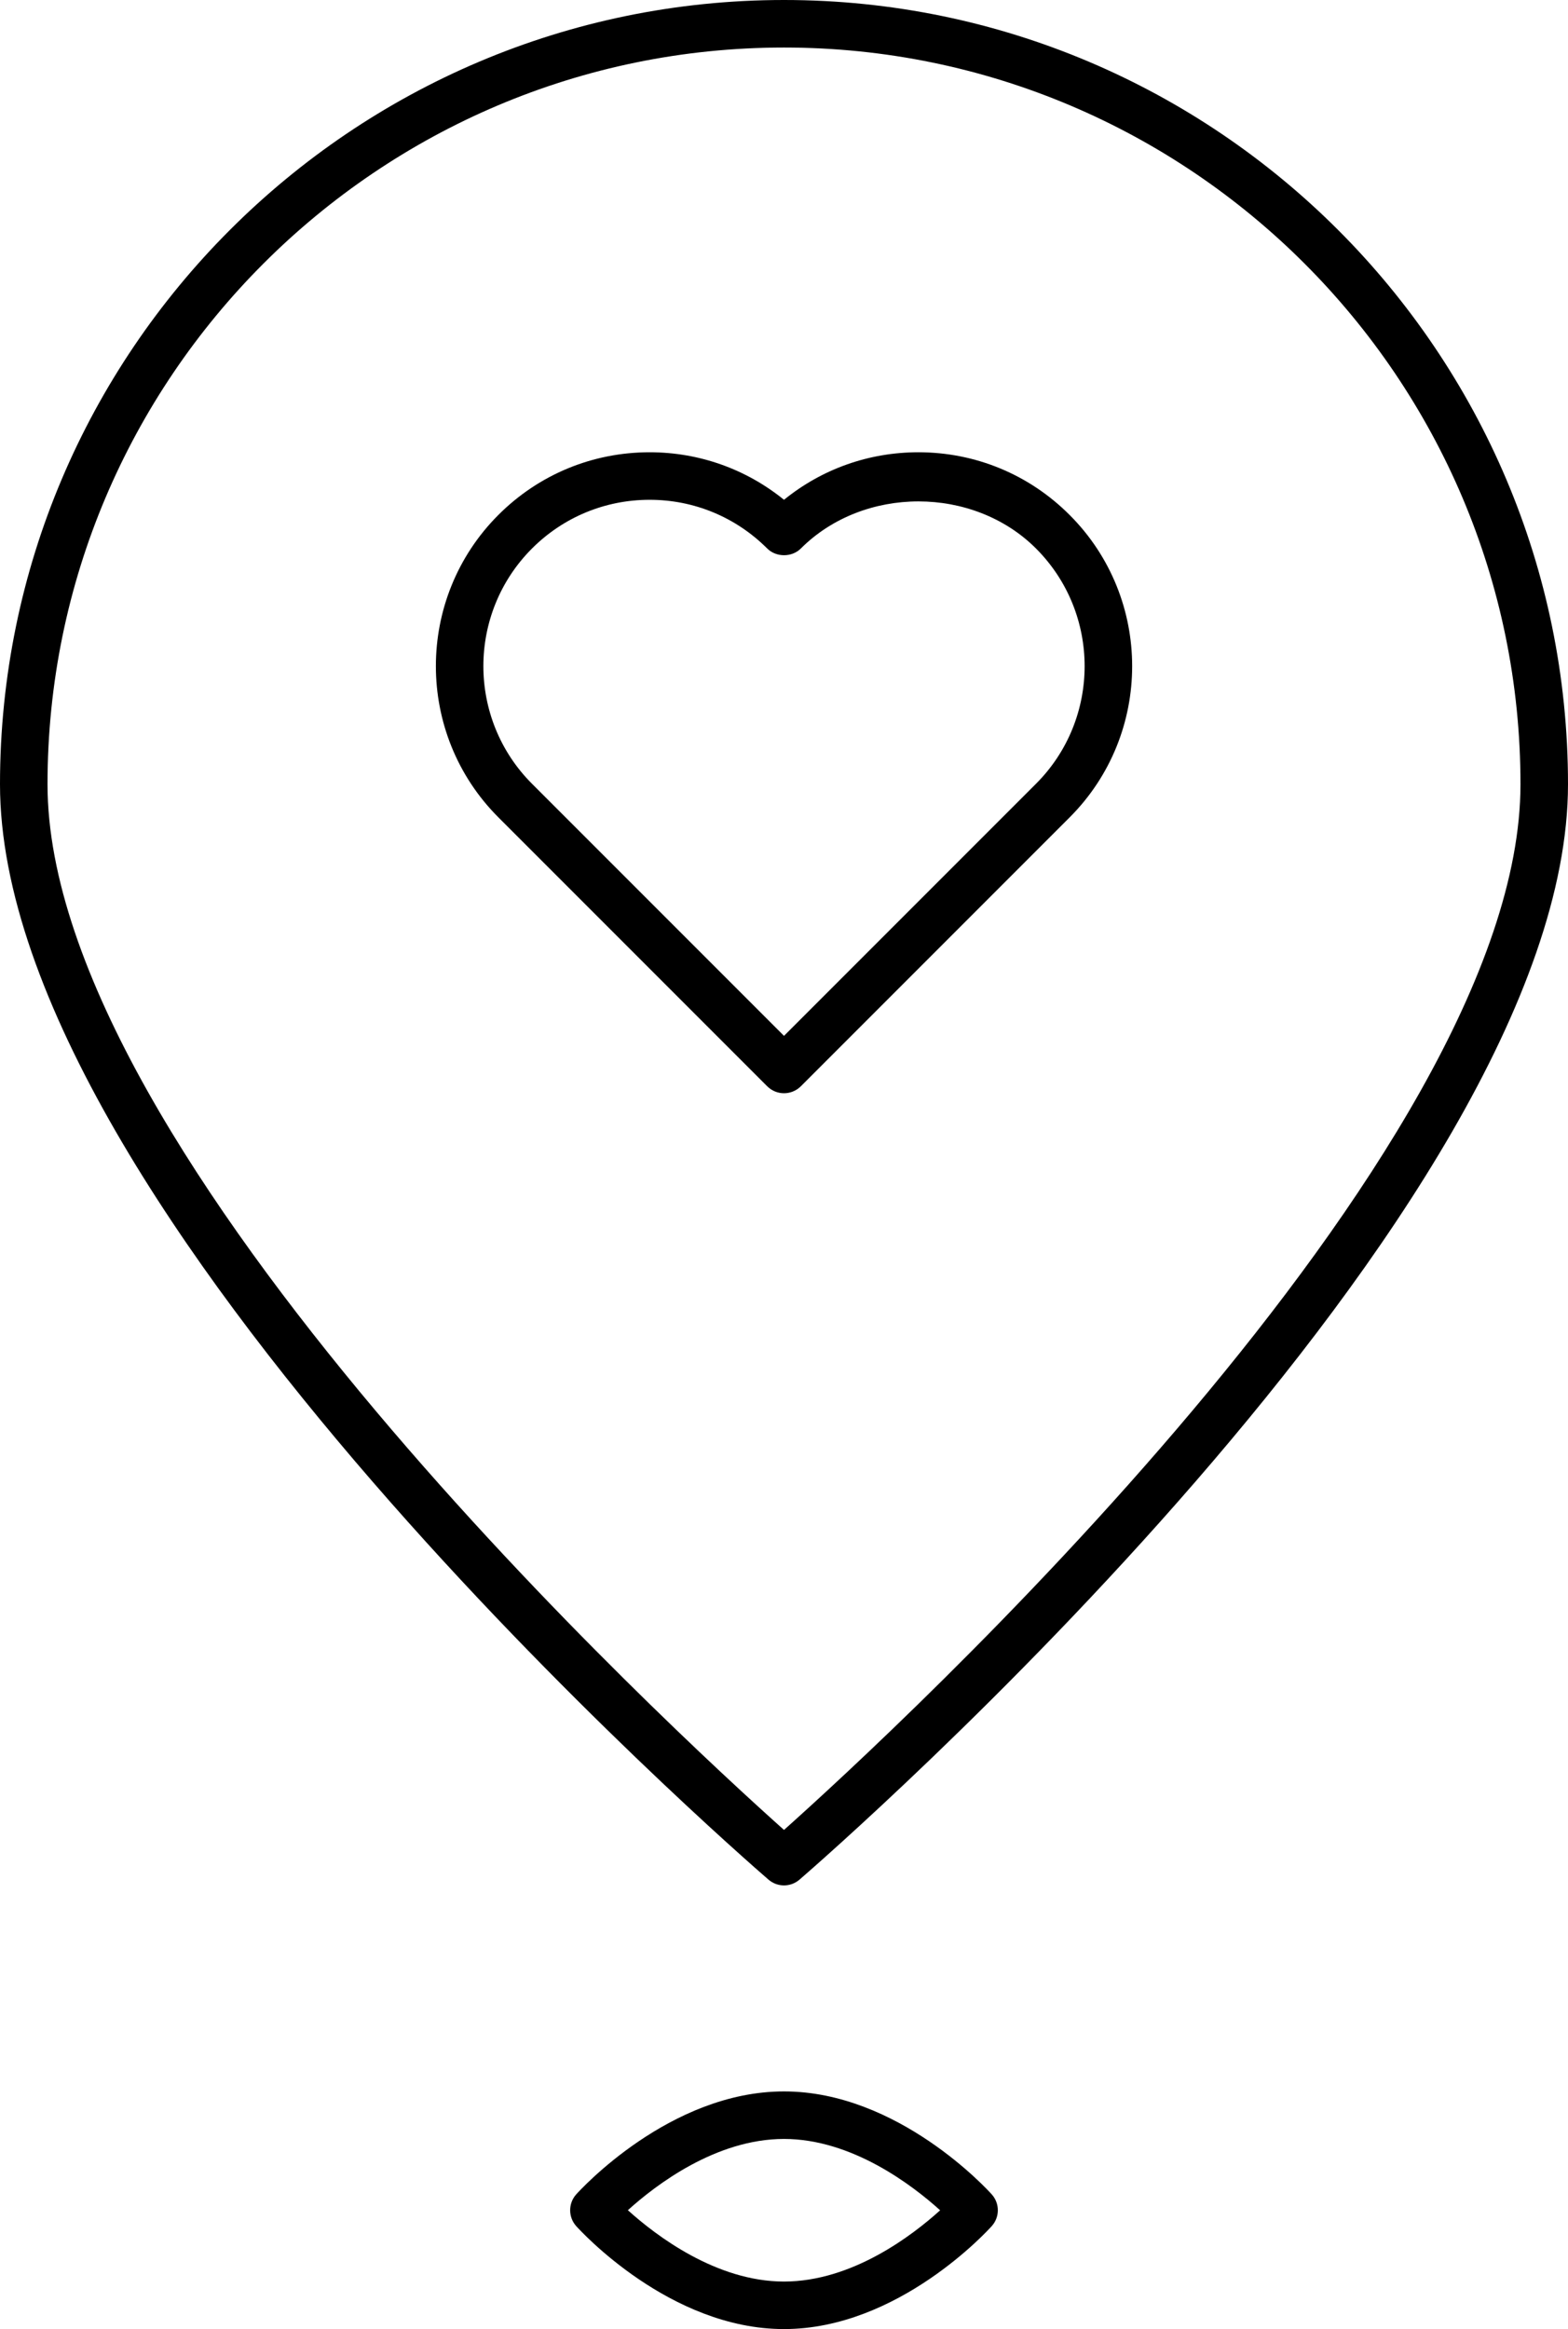
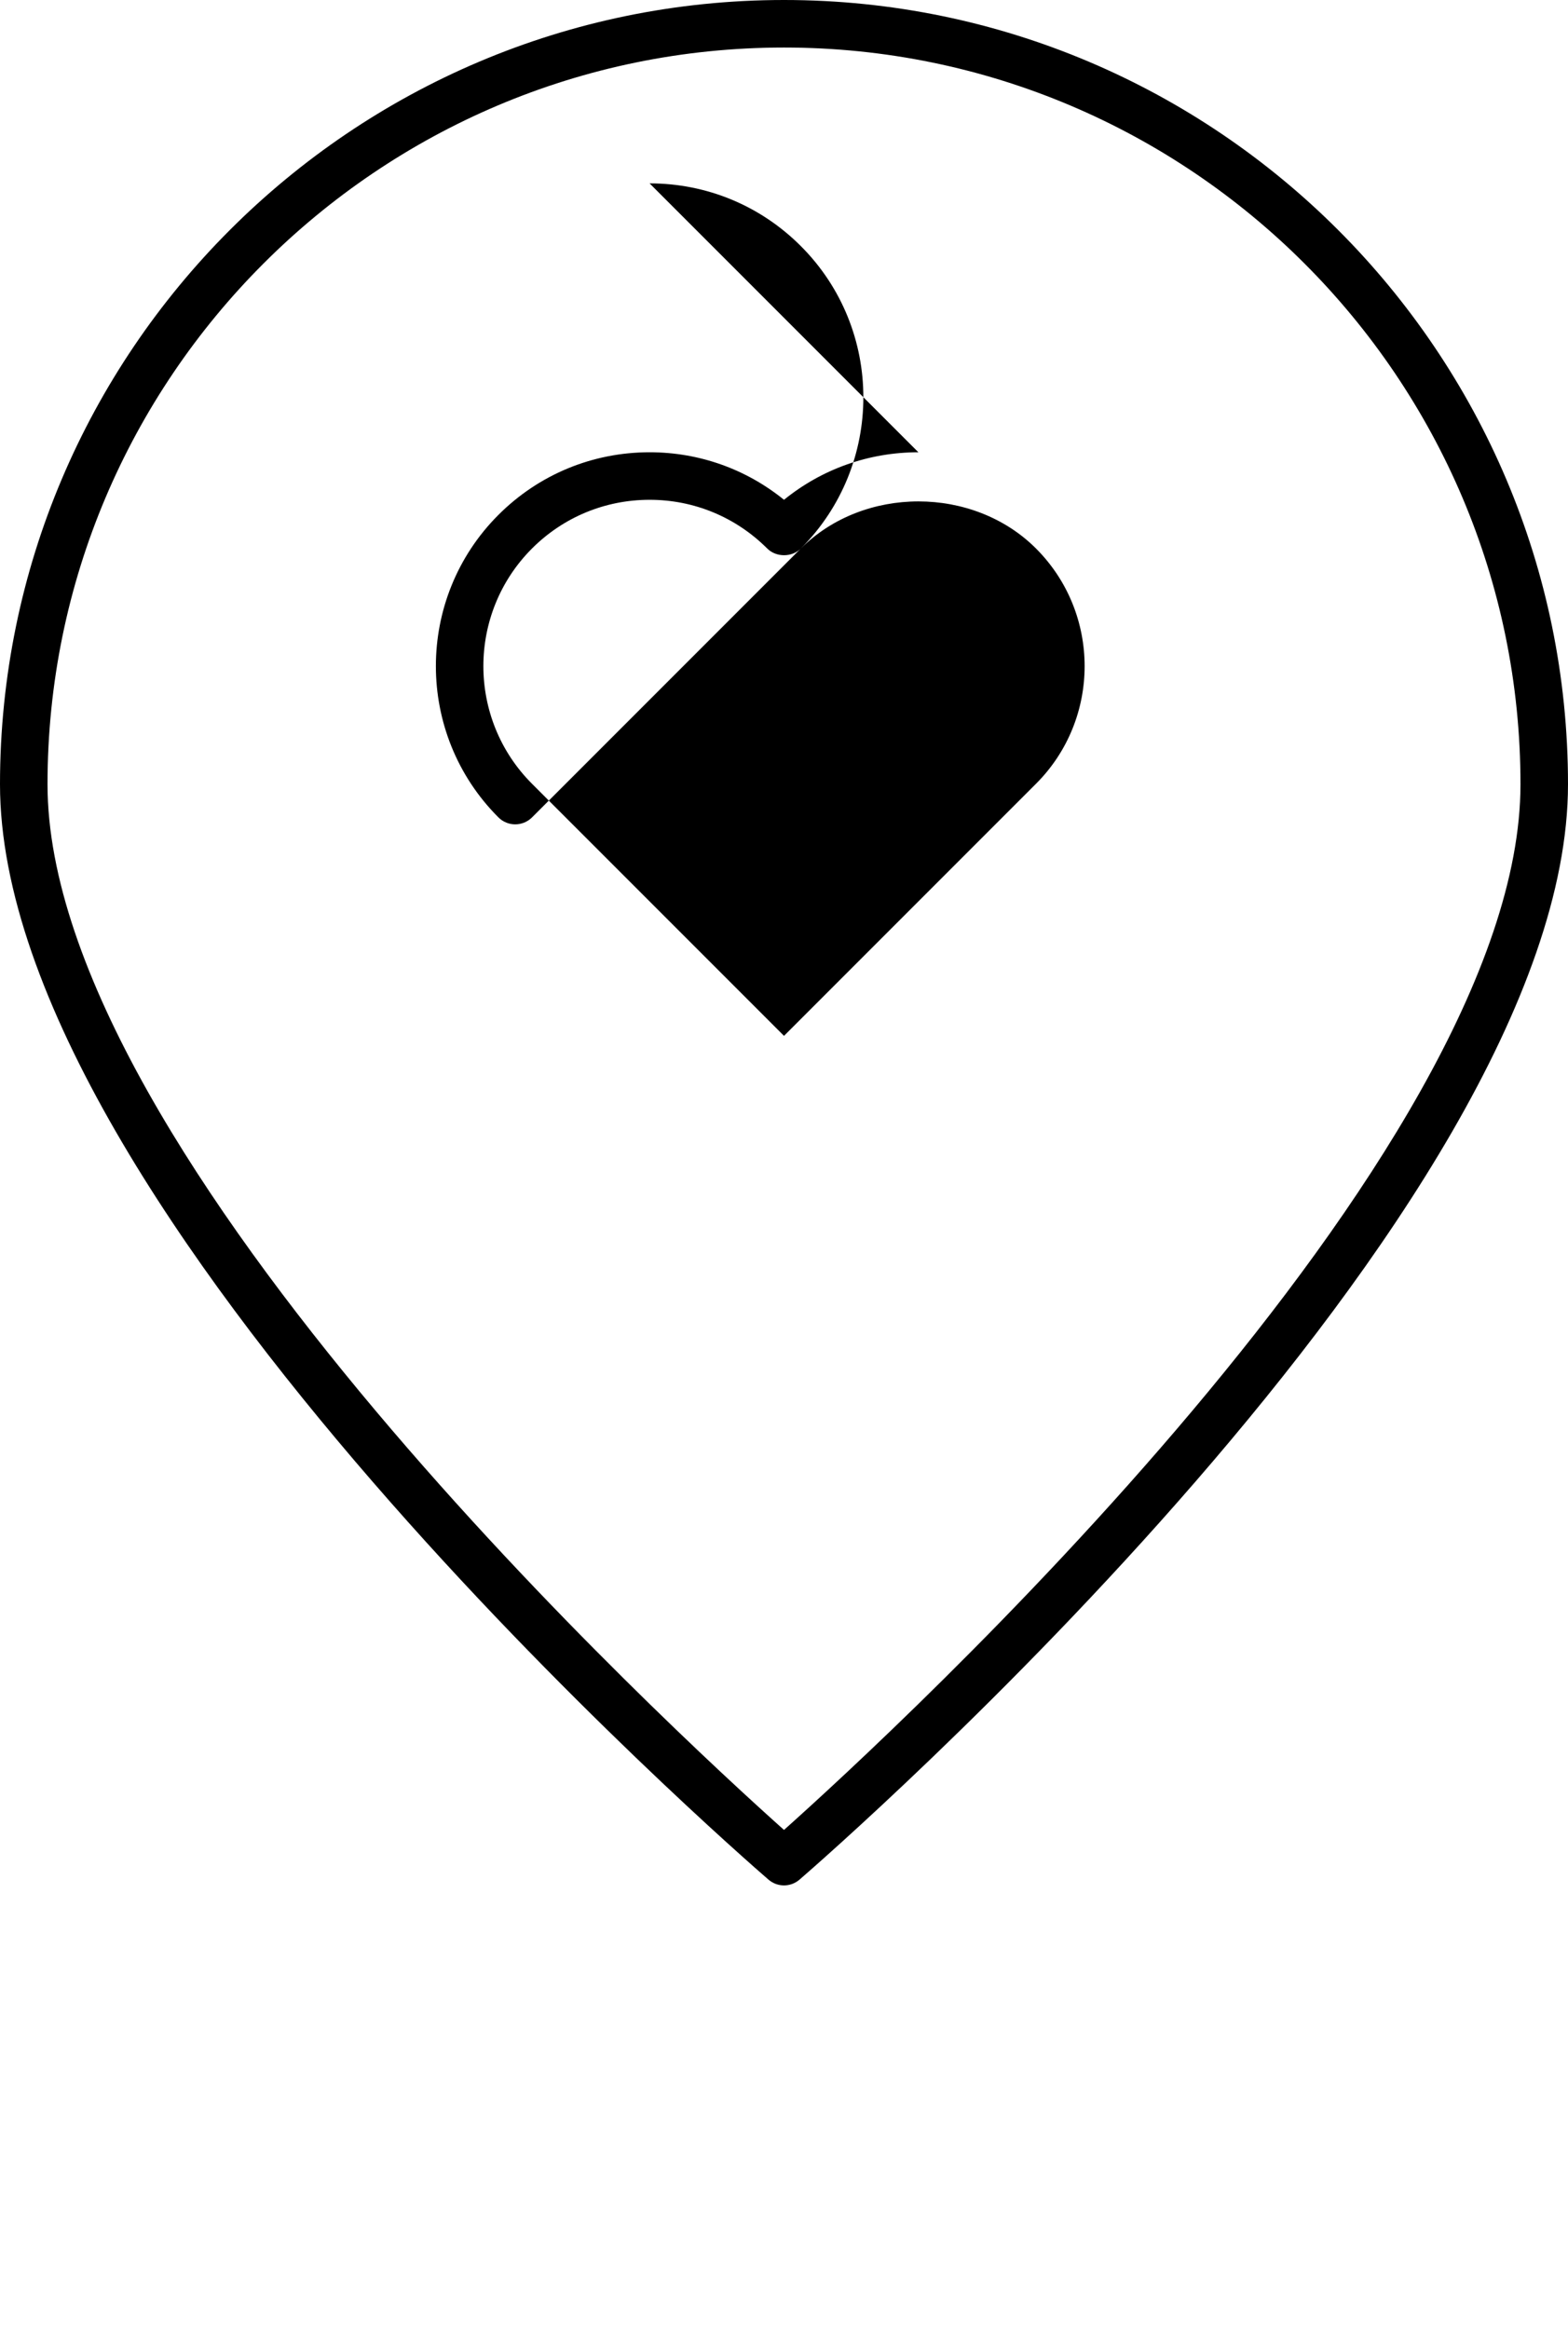
<svg xmlns="http://www.w3.org/2000/svg" height="392.0" preserveAspectRatio="xMidYMid meet" version="1.0" viewBox="124.0 60.0 264.0 392.0" width="264.0" zoomAndPan="magnify">
  <g id="change1_1">
-     <path d="M34.828,17.015c-1.042,0 -2.03,0.352 -2.828,1c-0.798,-0.647 -1.786,-1 -2.828,-1c-1.202,0 -2.333,0.468 -3.183,1.318c-1.754,1.754 -1.754,4.609 0,6.363l5.657,5.657c0.098,0.098 0.226,0.147 0.354,0.147c0.128,0 0.256,-0.049 0.354,-0.146l5.657,-5.657c1.755,-1.754 1.755,-4.609 0,-6.363c-0.85,-0.851 -1.981,-1.319 -3.183,-1.319Zm2.476,6.974l-5.304,5.304l-5.304,-5.304c-1.364,-1.365 -1.364,-3.584 0,-4.949c0.661,-0.661 1.541,-1.025 2.476,-1.025c0.935,0 1.813,0.364 2.475,1.025c0.188,0.188 0.52,0.188 0.707,0c1.323,-1.322 3.629,-1.321 4.95,0c1.364,1.365 1.364,3.585 0,4.949Z" fill="inherit" transform="scale(8)" />
+     <path d="M34.828,17.015c-1.042,0 -2.03,0.352 -2.828,1c-0.798,-0.647 -1.786,-1 -2.828,-1c-1.202,0 -2.333,0.468 -3.183,1.318c-1.754,1.754 -1.754,4.609 0,6.363c0.098,0.098 0.226,0.147 0.354,0.147c0.128,0 0.256,-0.049 0.354,-0.146l5.657,-5.657c1.755,-1.754 1.755,-4.609 0,-6.363c-0.85,-0.851 -1.981,-1.319 -3.183,-1.319Zm2.476,6.974l-5.304,5.304l-5.304,-5.304c-1.364,-1.365 -1.364,-3.584 0,-4.949c0.661,-0.661 1.541,-1.025 2.476,-1.025c0.935,0 1.813,0.364 2.475,1.025c0.188,0.188 0.52,0.188 0.707,0c1.323,-1.322 3.629,-1.321 4.95,0c1.364,1.365 1.364,3.585 0,4.949Z" fill="inherit" transform="scale(8)" />
    <path d="M32,7.5c-9.098,0 -16.5,7.402 -16.5,16.5c0,8.963 15.513,22.474 16.173,23.044c0.094,0.081 0.21,0.122 0.327,0.122c0.117,0 0.233,-0.041 0.327,-0.122c0.66,-0.57 16.173,-14.081 16.173,-23.044c0,-9.098 -7.402,-16.5 -16.5,-16.5Zm0,38.499c-2.267,-2.023 -15.5,-14.178 -15.5,-21.999c0,-8.547 6.953,-15.5 15.5,-15.5c8.547,0 15.5,6.953 15.5,15.5c0,7.818 -13.233,19.975 -15.5,21.999Z" fill="inherit" transform="scale(8)" />
-     <path d="M32,51.5c-2.405,0 -4.293,2.078 -4.373,2.166c-0.17,0.19 -0.17,0.478 0,0.668c0.08,0.088 1.968,2.166 4.373,2.166c2.404,0 4.293,-2.078 4.372,-2.166c0.171,-0.19 0.171,-0.478 0,-0.668c-0.079,-0.088 -1.968,-2.166 -4.372,-2.166Zm0,4c-1.429,0 -2.7,-0.972 -3.286,-1.501c0.584,-0.528 1.851,-1.499 3.286,-1.499c1.429,0 2.7,0.972 3.286,1.501c-0.584,0.528 -1.851,1.499 -3.286,1.499Z" fill="inherit" transform="scale(8)" />
  </g>
</svg>